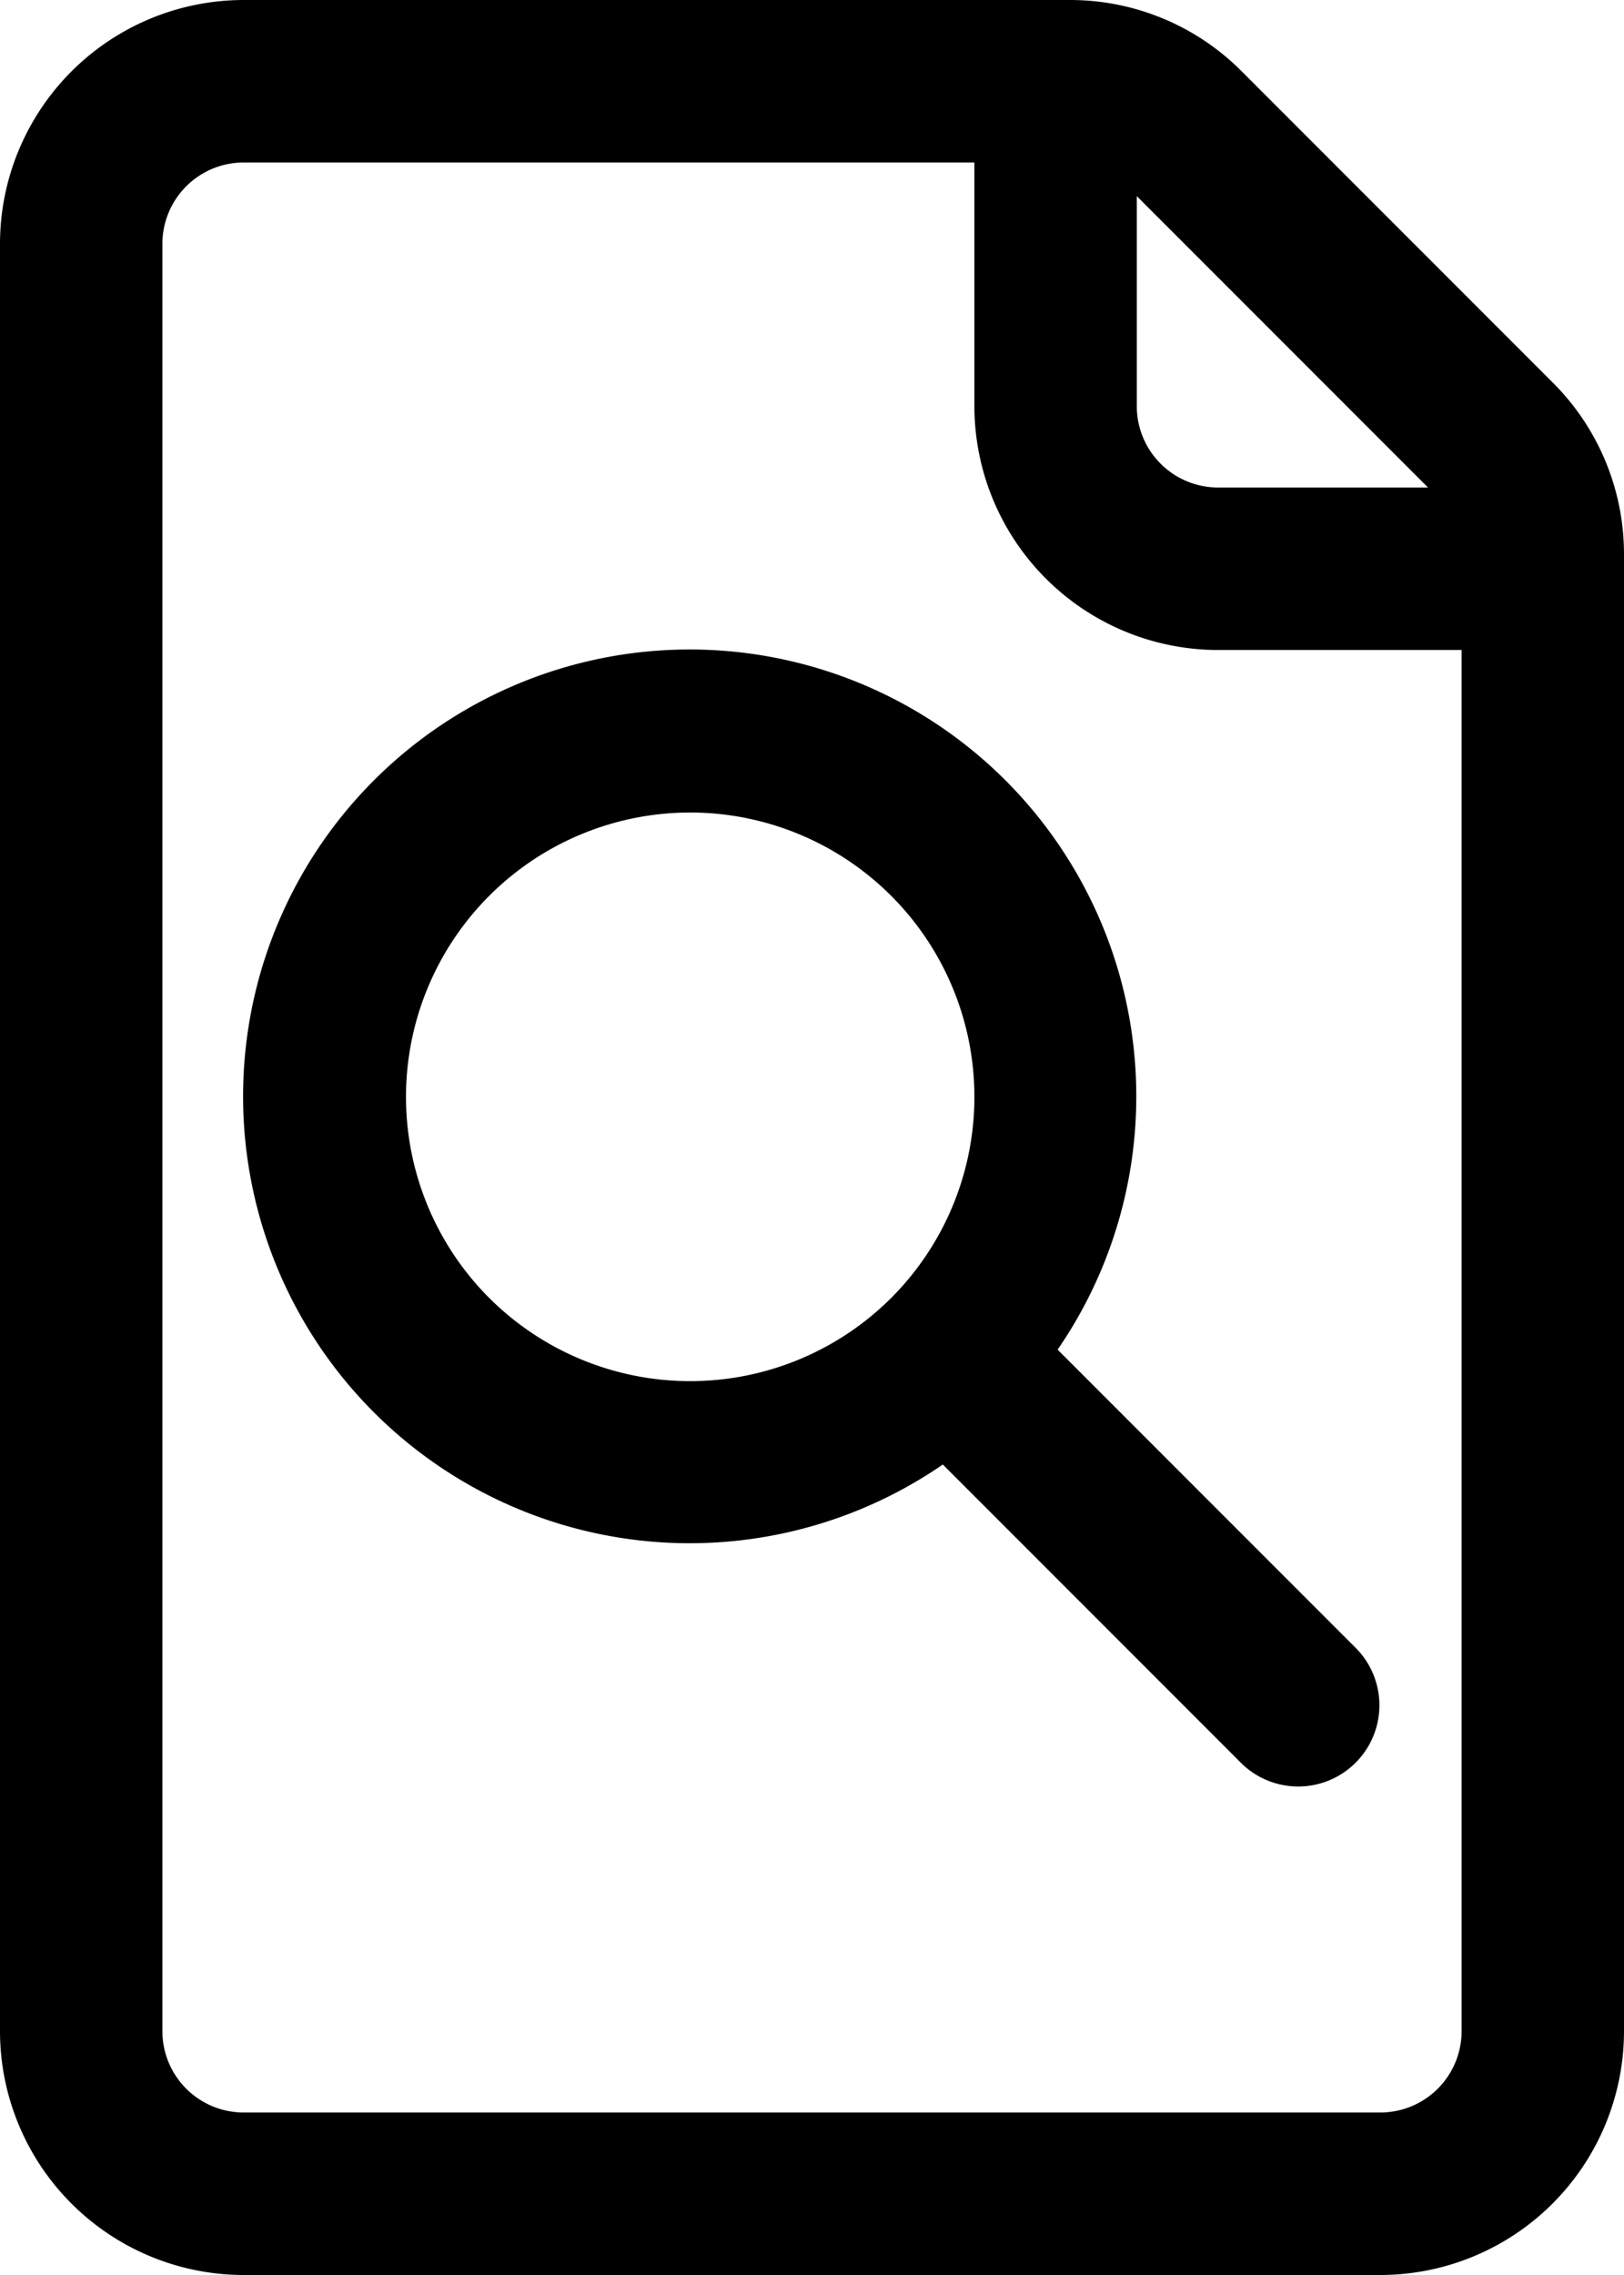
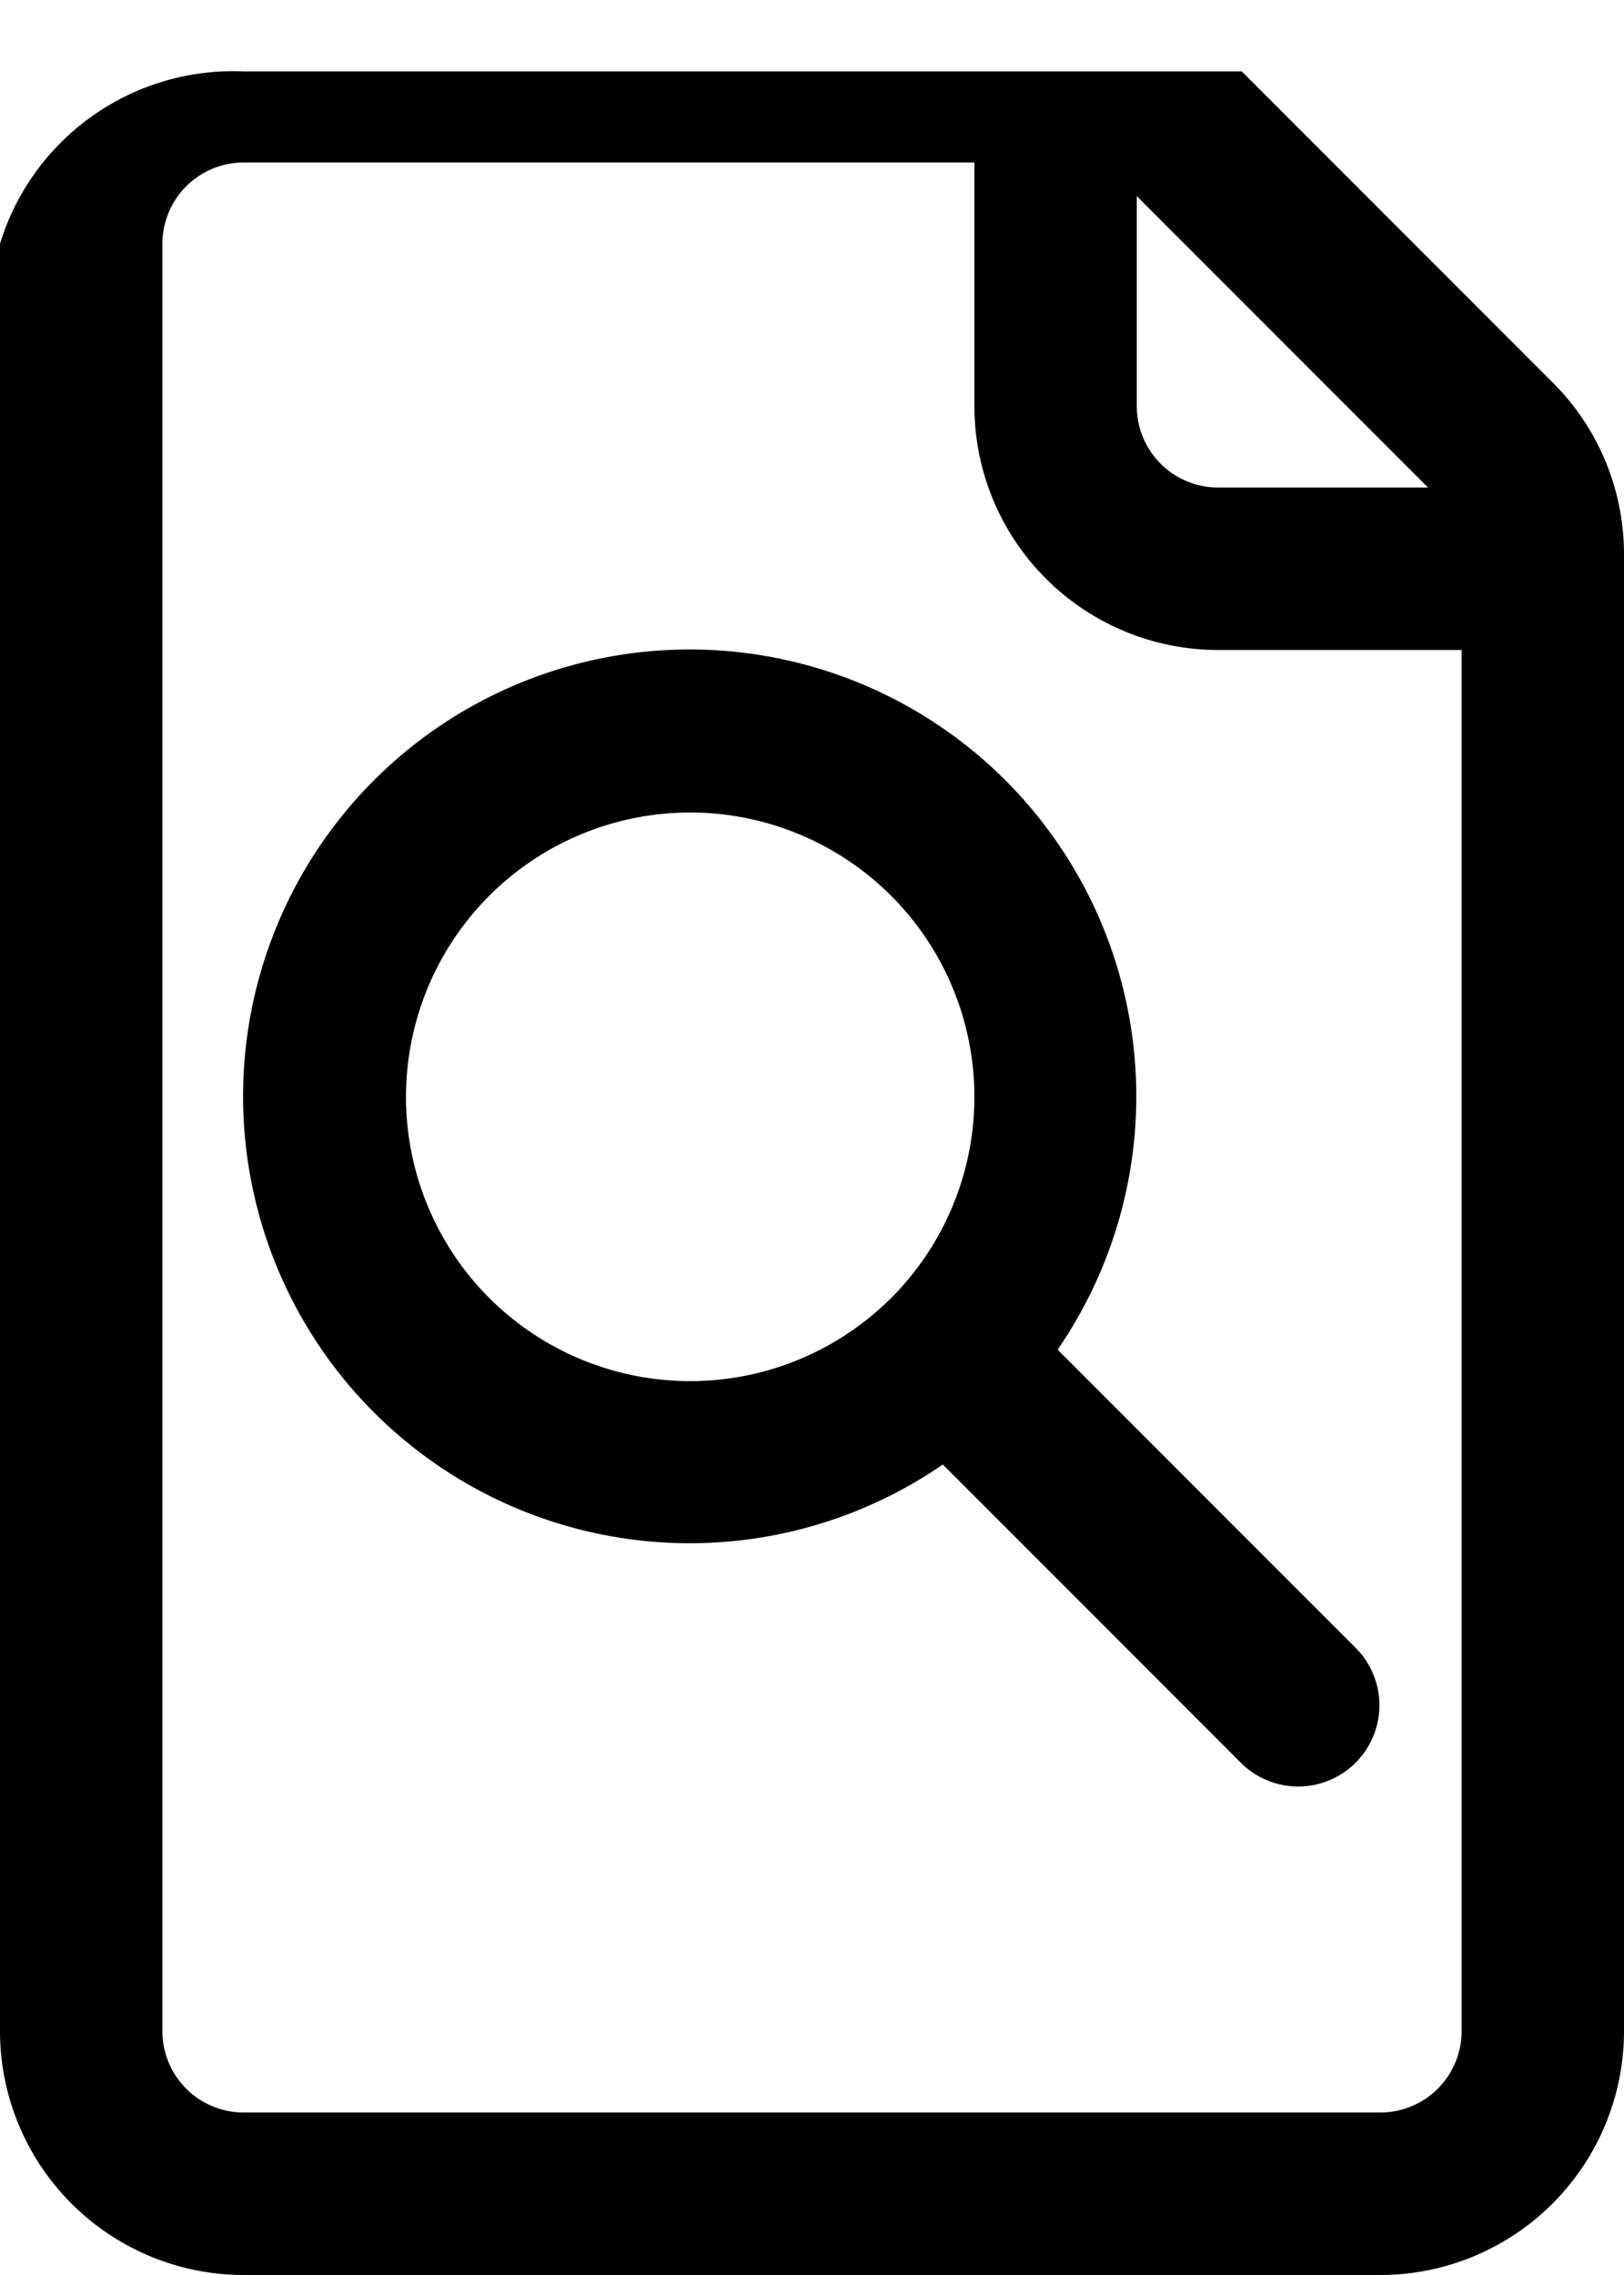
<svg xmlns="http://www.w3.org/2000/svg" height="28.0" preserveAspectRatio="xMidYMid meet" version="1.0" viewBox="6.0 2.0 20.0 28.0" width="20.0" zoomAndPan="magnify">
  <g id="change1_1">
-     <path d="M22.707,22.293,19.025,18.611a5.5,5.5,0,1,0-1.414,1.414L21.293,23.707A1.0 1,0,0,0,22.707,22.293ZM12.025,17.975a3.5,3.5,0,1,1,4.95,0A3.504,3.504,0,0,1,12.025,17.975ZM25.121,6.707,21.293,2.879A2.98,2.98,0,0,0,19.171,2H9A3.003,3.003,0,0,0,6,5V27a3.003,3.003,0,0,0,3,3H23a3.003,3.003,0,0,0,3-3V8.829A2.98,2.98,0,0,0,25.121,6.707ZM23.586,8H21a1.001,1.001,0,0,1-1-1V4.414ZM23,28H9a1.001,1.001,0,0,1-1-1V5A1.001,1.001,0,0,1,9,4h9V7a3.003,3.003,0,0,0,3,3h3V27A1.001,1.001,0,0,1,23,28Z" fill="inherit" />
+     <path d="M22.707,22.293,19.025,18.611a5.5,5.5,0,1,0-1.414,1.414L21.293,23.707A1.0 1,0,0,0,22.707,22.293ZM12.025,17.975a3.5,3.5,0,1,1,4.95,0A3.504,3.504,0,0,1,12.025,17.975ZM25.121,6.707,21.293,2.879H9A3.003,3.003,0,0,0,6,5V27a3.003,3.003,0,0,0,3,3H23a3.003,3.003,0,0,0,3-3V8.829A2.98,2.98,0,0,0,25.121,6.707ZM23.586,8H21a1.001,1.001,0,0,1-1-1V4.414ZM23,28H9a1.001,1.001,0,0,1-1-1V5A1.001,1.001,0,0,1,9,4h9V7a3.003,3.003,0,0,0,3,3h3V27A1.001,1.001,0,0,1,23,28Z" fill="inherit" />
  </g>
</svg>